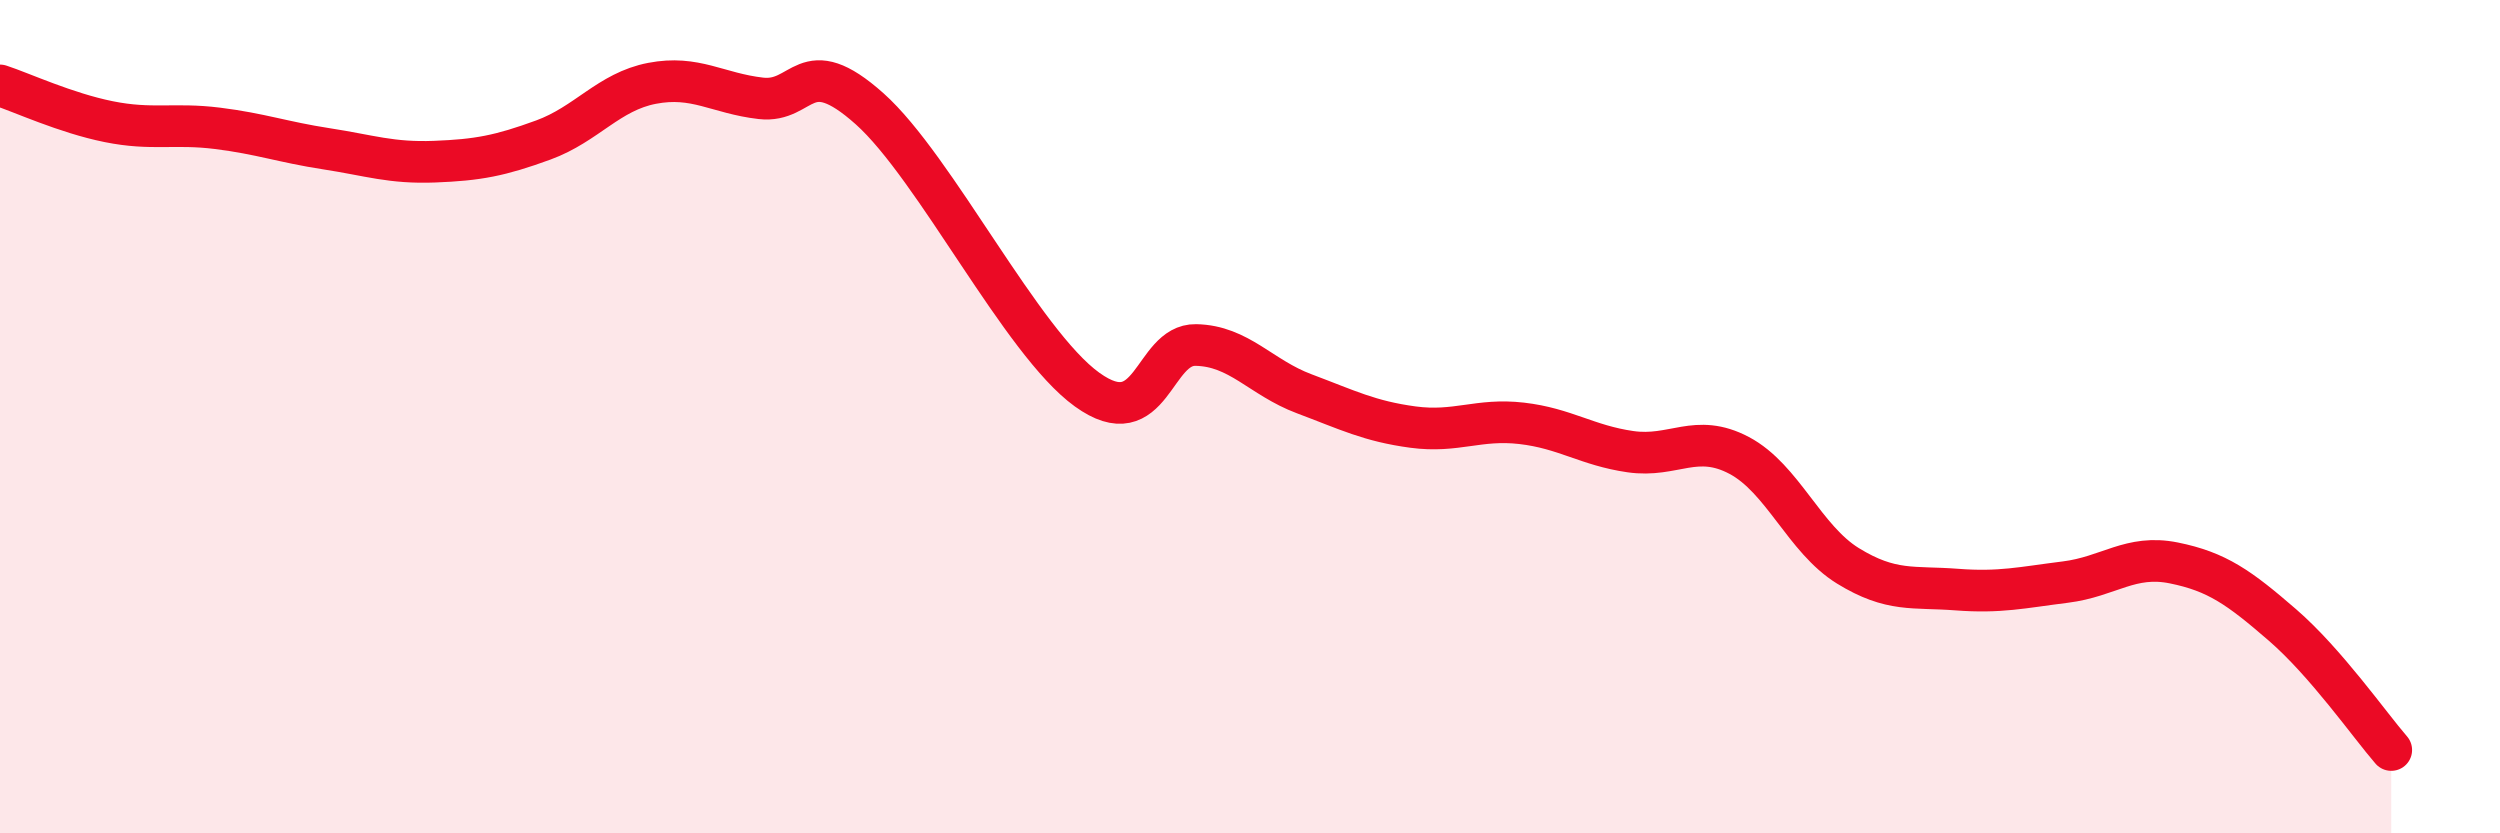
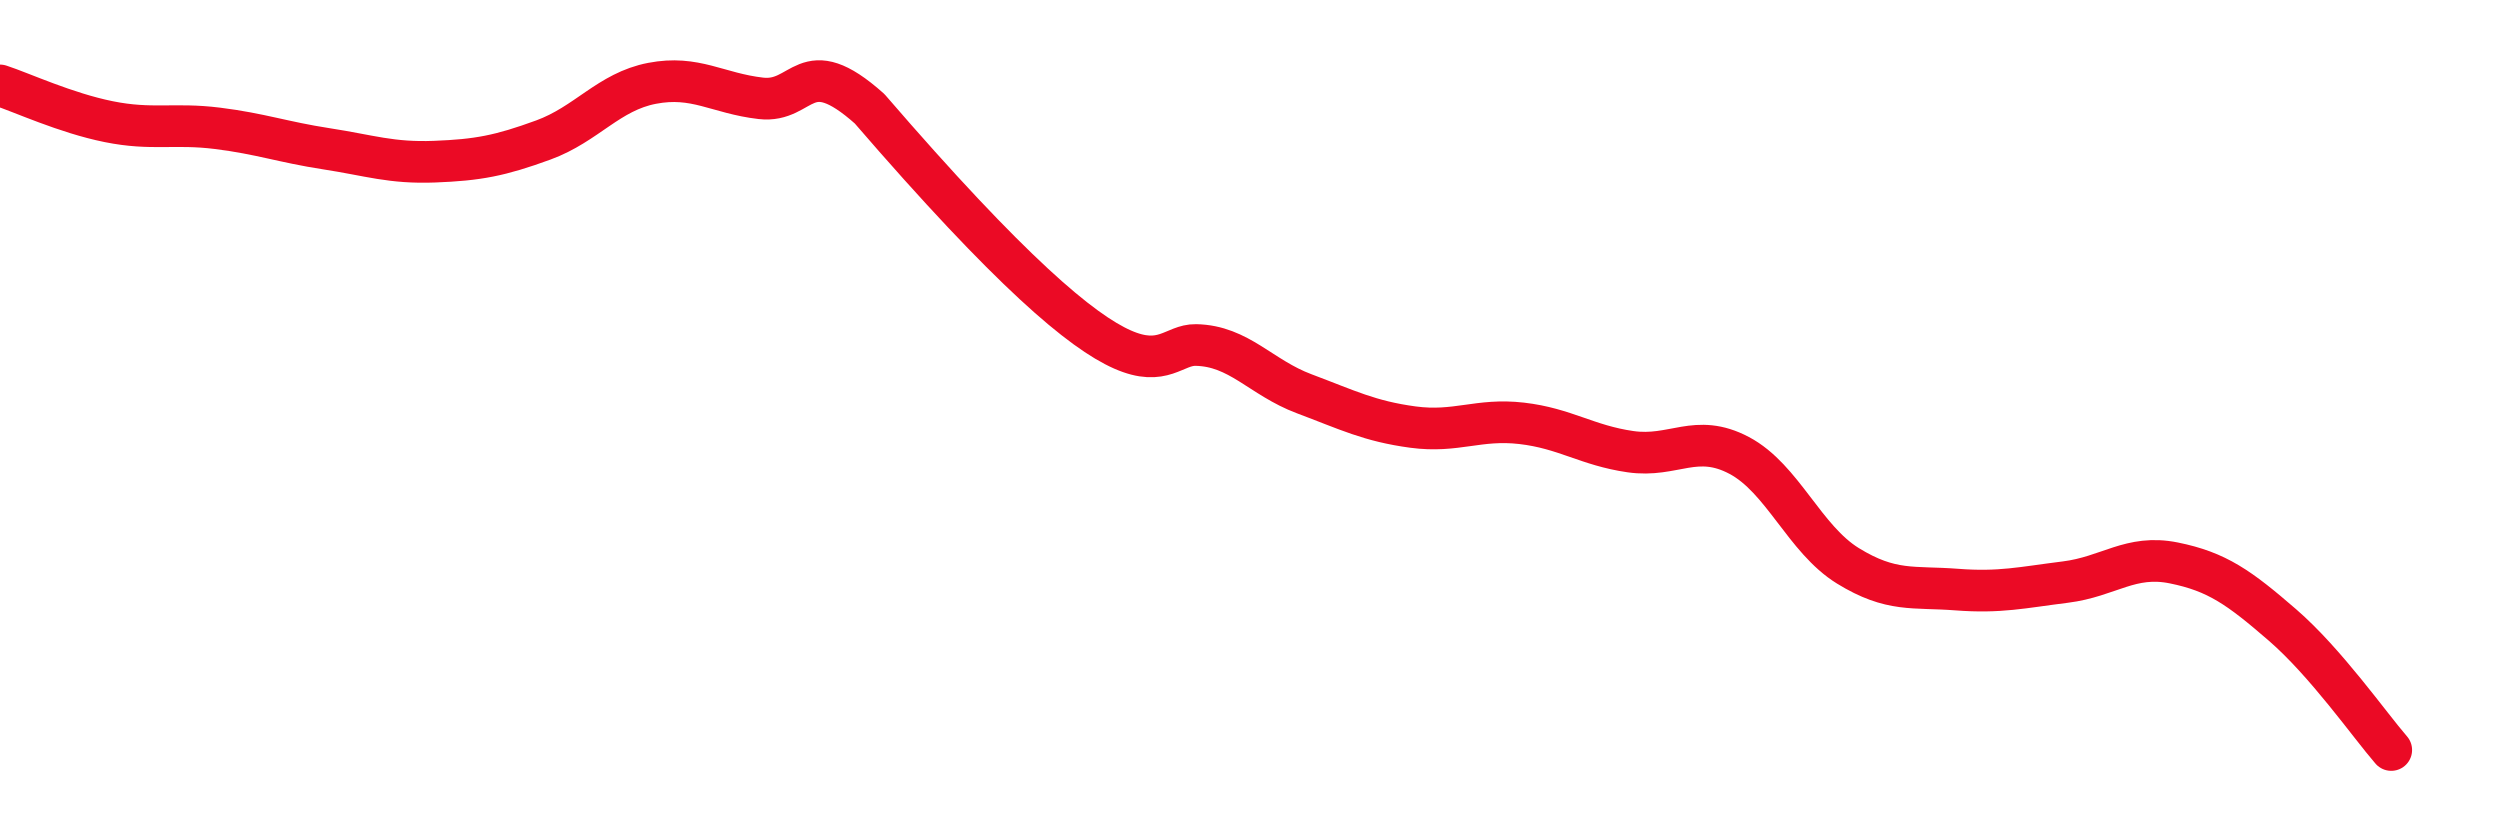
<svg xmlns="http://www.w3.org/2000/svg" width="60" height="20" viewBox="0 0 60 20">
-   <path d="M 0,2.05 C 0.52,2.22 1.57,2.71 2.61,2.92 C 3.65,3.13 4.18,2.95 5.22,3.08 C 6.26,3.21 6.79,3.41 7.83,3.57 C 8.87,3.73 9.39,3.92 10.43,3.88 C 11.47,3.84 12,3.74 13.04,3.36 C 14.08,2.98 14.61,2.2 15.65,2 C 16.69,1.8 17.22,2.24 18.26,2.36 C 19.3,2.48 19.3,1.21 20.87,2.61 C 22.44,4.01 24.52,8.22 26.09,9.35 C 27.66,10.48 27.66,8.26 28.7,8.28 C 29.74,8.3 30.26,9.06 31.3,9.45 C 32.34,9.84 32.87,10.11 33.91,10.25 C 34.95,10.39 35.48,10.04 36.52,10.16 C 37.56,10.28 38.09,10.69 39.13,10.84 C 40.17,10.99 40.7,10.38 41.74,10.93 C 42.78,11.48 43.31,12.94 44.35,13.58 C 45.39,14.22 45.92,14.07 46.96,14.15 C 48,14.23 48.53,14.1 49.57,13.97 C 50.61,13.84 51.13,13.3 52.17,13.51 C 53.21,13.72 53.74,14.1 54.78,15 C 55.82,15.9 56.87,17.4 57.39,18L57.39 20L0 20Z" fill="#EB0A25" opacity="0.1" stroke-linecap="round" stroke-linejoin="round" />
-   <path d="M 0,2.05 C 0.52,2.22 1.57,2.71 2.61,2.92 C 3.65,3.13 4.18,2.95 5.22,3.08 C 6.26,3.21 6.79,3.41 7.83,3.57 C 8.87,3.73 9.39,3.92 10.43,3.88 C 11.47,3.84 12,3.74 13.04,3.36 C 14.08,2.98 14.61,2.2 15.65,2 C 16.69,1.8 17.22,2.24 18.26,2.36 C 19.3,2.48 19.3,1.21 20.87,2.61 C 22.44,4.01 24.52,8.22 26.09,9.35 C 27.66,10.48 27.66,8.26 28.7,8.28 C 29.74,8.3 30.26,9.06 31.3,9.45 C 32.34,9.84 32.87,10.11 33.91,10.25 C 34.95,10.39 35.48,10.04 36.52,10.16 C 37.56,10.28 38.09,10.69 39.13,10.84 C 40.17,10.99 40.7,10.38 41.74,10.93 C 42.78,11.48 43.31,12.94 44.35,13.58 C 45.39,14.22 45.92,14.07 46.96,14.15 C 48,14.23 48.53,14.1 49.57,13.97 C 50.61,13.84 51.13,13.3 52.17,13.51 C 53.21,13.72 53.74,14.1 54.78,15 C 55.82,15.9 56.87,17.4 57.39,18" stroke="#EB0A25" stroke-width="1" fill="none" stroke-linecap="round" stroke-linejoin="round" />
+   <path d="M 0,2.05 C 0.52,2.22 1.57,2.71 2.61,2.92 C 3.65,3.13 4.18,2.95 5.22,3.08 C 6.26,3.21 6.79,3.41 7.83,3.57 C 8.87,3.73 9.39,3.92 10.43,3.88 C 11.47,3.84 12,3.74 13.04,3.36 C 14.08,2.98 14.61,2.2 15.65,2 C 16.69,1.8 17.22,2.24 18.26,2.36 C 19.3,2.48 19.3,1.21 20.87,2.61 C 27.66,10.48 27.66,8.26 28.7,8.28 C 29.74,8.3 30.26,9.06 31.3,9.45 C 32.34,9.84 32.87,10.11 33.91,10.25 C 34.95,10.39 35.48,10.04 36.52,10.16 C 37.56,10.28 38.09,10.69 39.13,10.84 C 40.17,10.99 40.7,10.38 41.74,10.93 C 42.78,11.48 43.31,12.94 44.35,13.58 C 45.39,14.22 45.92,14.07 46.96,14.15 C 48,14.23 48.53,14.1 49.57,13.97 C 50.61,13.84 51.13,13.3 52.17,13.51 C 53.21,13.72 53.74,14.1 54.78,15 C 55.82,15.9 56.87,17.4 57.39,18" stroke="#EB0A25" stroke-width="1" fill="none" stroke-linecap="round" stroke-linejoin="round" />
</svg>